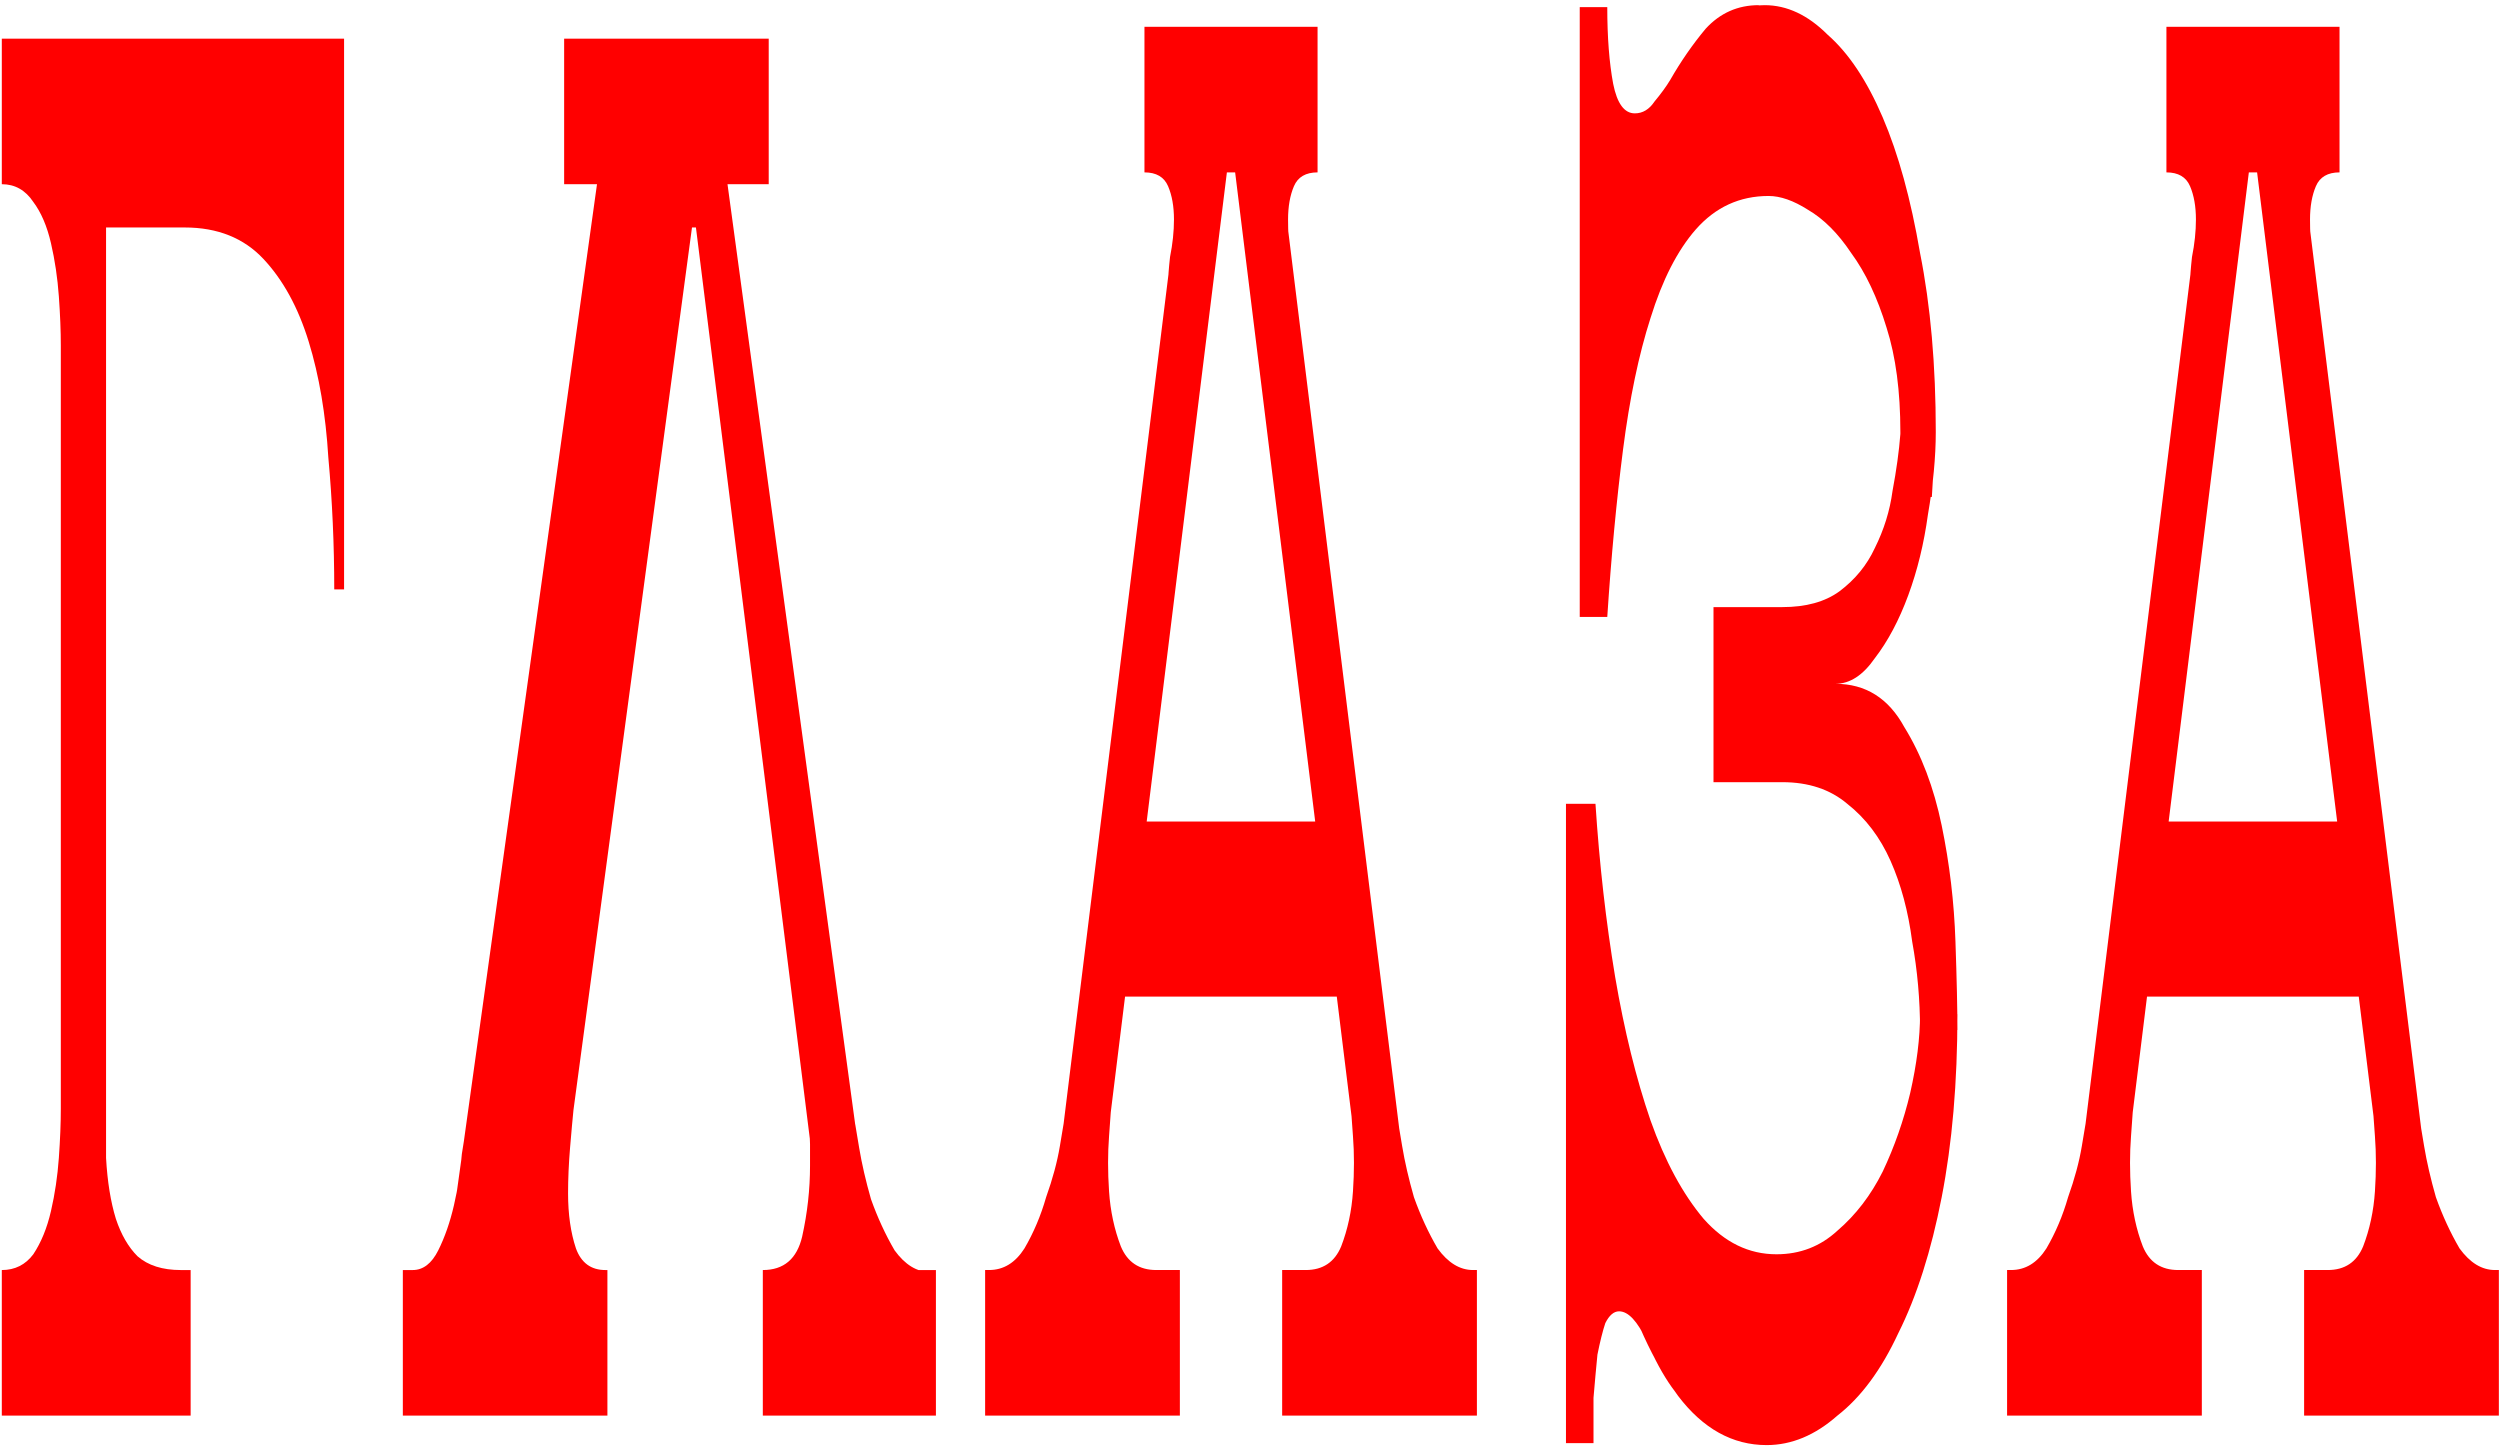
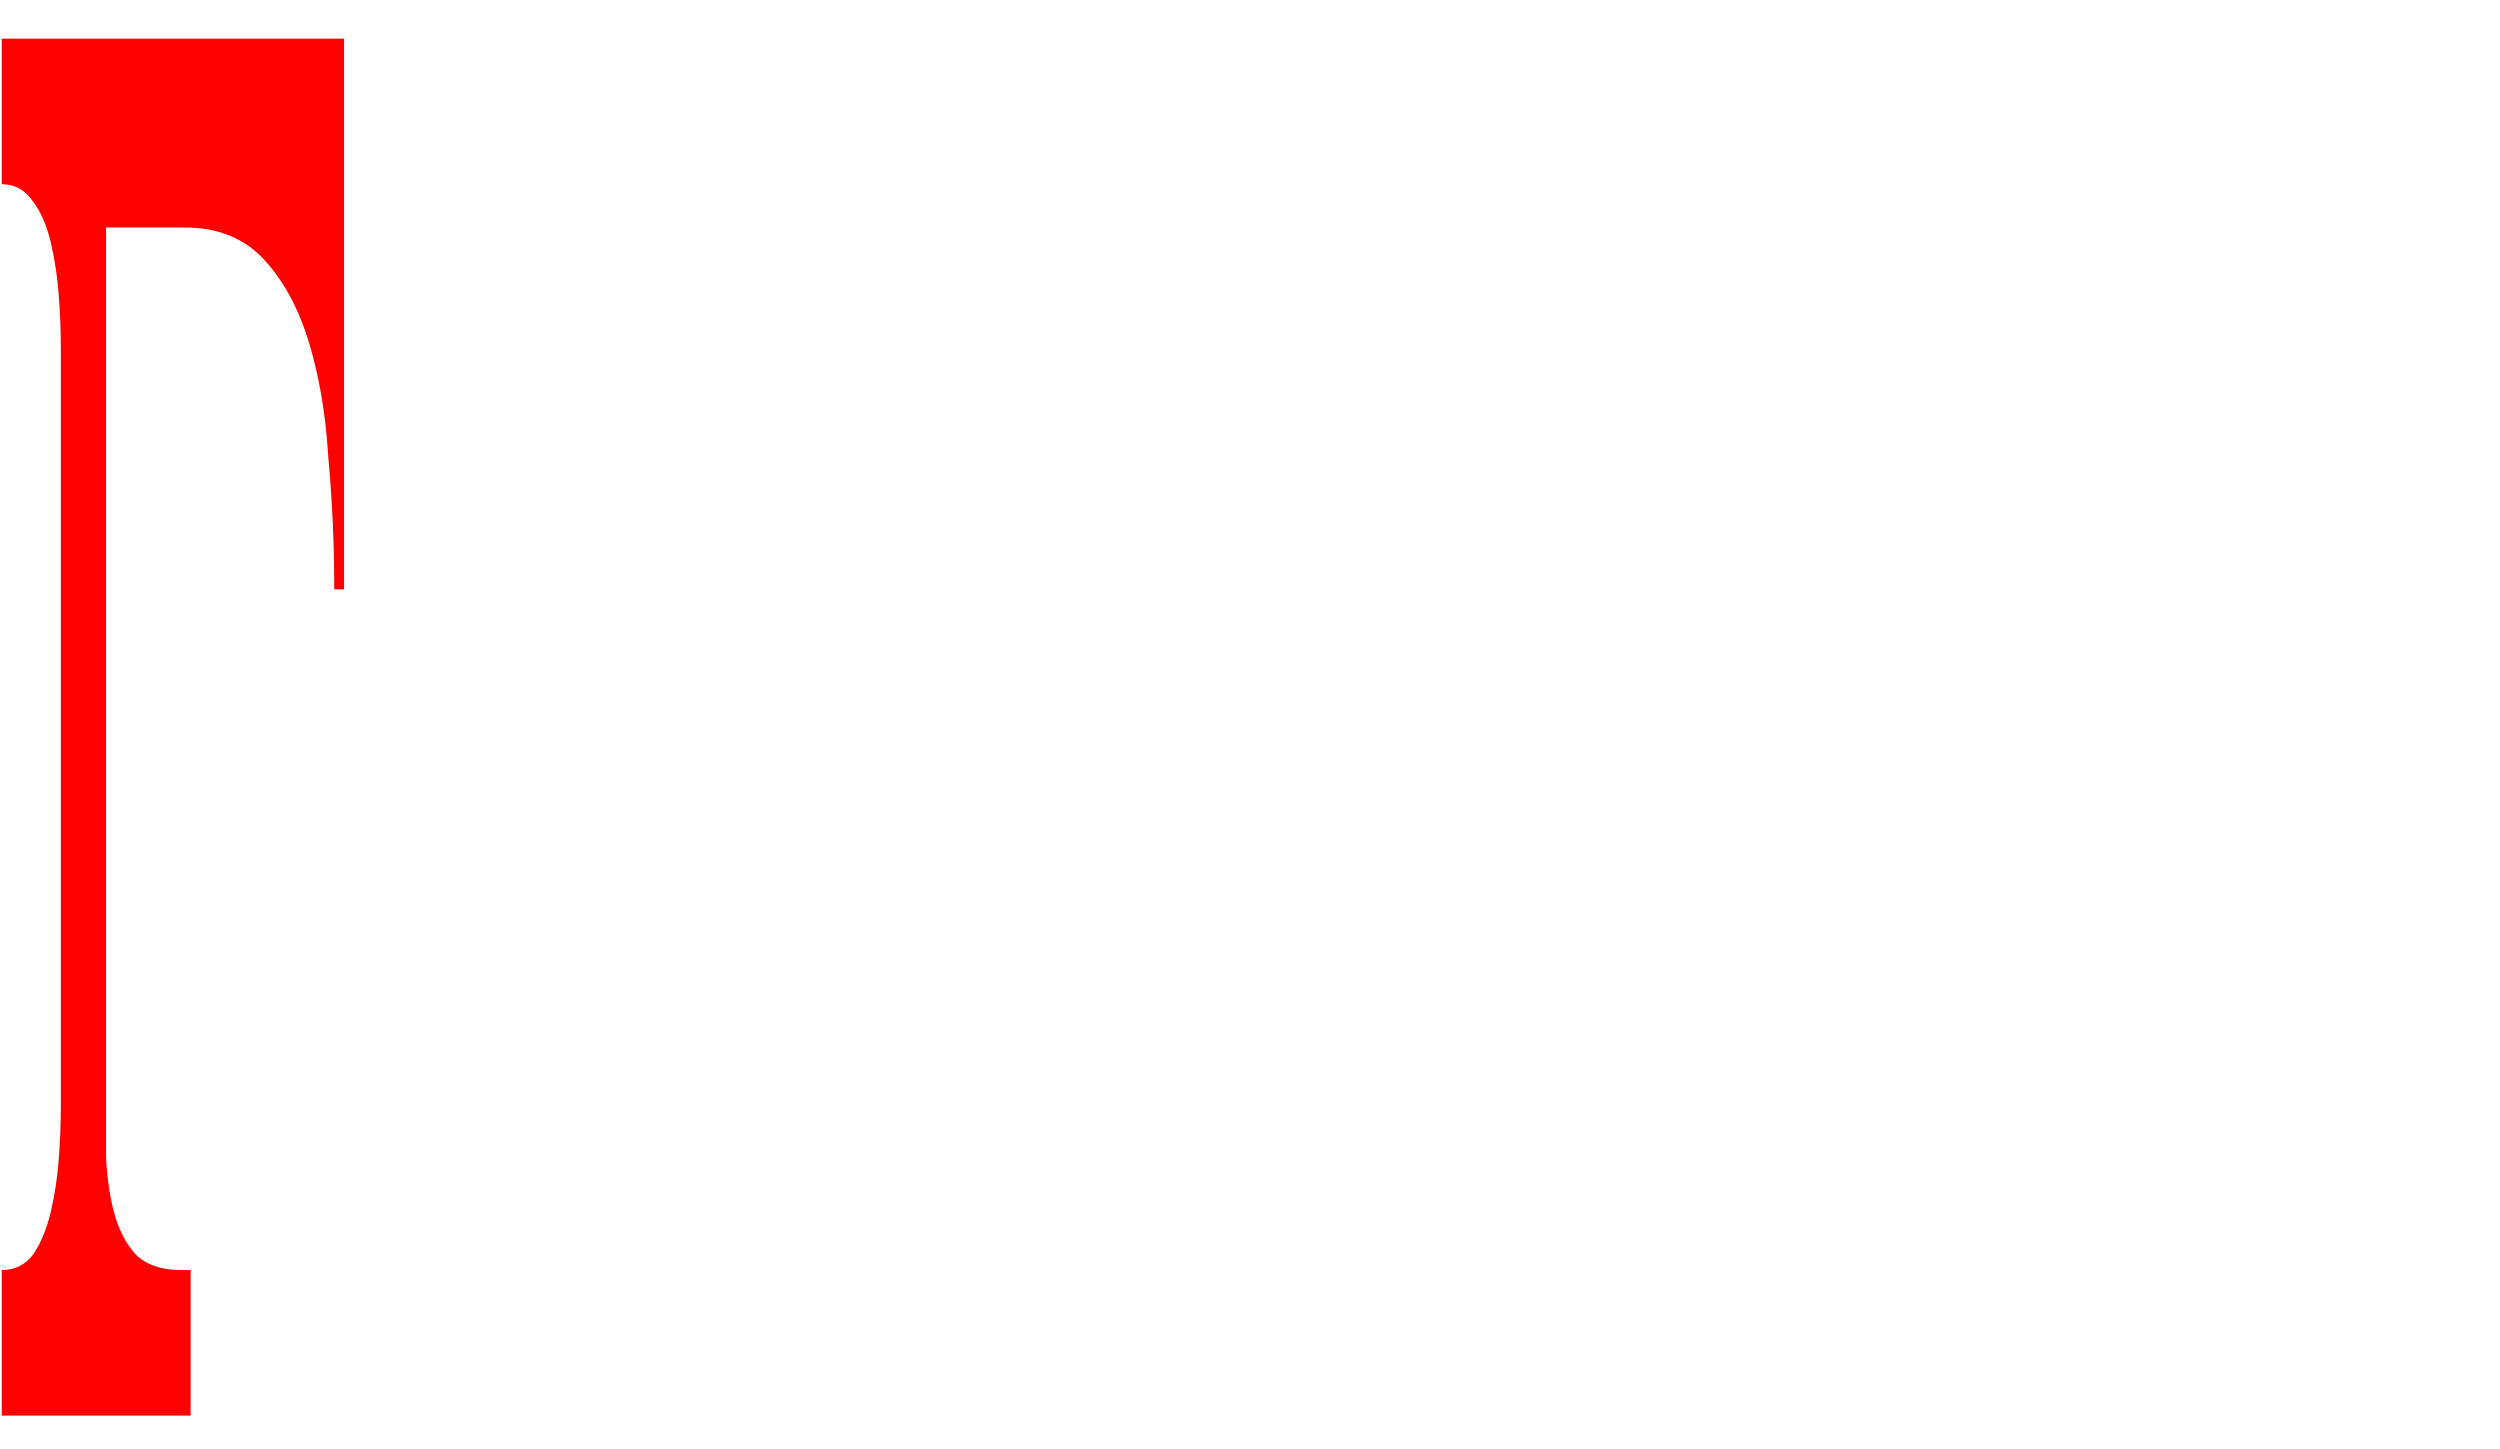
<svg xmlns="http://www.w3.org/2000/svg" width="276" height="160" viewBox="0 0 276 160" fill="none">
-   <path d="M243.082 140.211V156.282H221.582V140.211H243.082ZM245.036 4.264H252.42L269.793 144.772L264.799 145.641L248.728 15.339L232.658 145.423L227.663 144.989L245.036 4.264ZM275.874 140.211V156.282H254.374V140.211H275.874ZM235.915 90.697H260.89V110.025H235.698L235.915 90.697ZM222.016 140.211C223.609 140.211 224.912 139.415 225.925 137.823C226.939 136.085 227.735 134.203 228.314 132.176C229.038 130.149 229.545 128.267 229.834 126.53C230.124 124.792 230.269 123.924 230.269 123.924H230.92L229.183 140.646H222.016V140.211ZM275.44 140.646H268.273L266.536 123.924H267.187C267.187 123.924 267.332 124.792 267.622 126.53C267.911 128.267 268.346 130.149 268.925 132.176C269.649 134.203 270.517 136.085 271.531 137.823C272.689 139.415 273.992 140.211 275.44 140.211V140.646ZM240.476 140.646H233.092L234.829 122.404H235.481C235.481 122.548 235.408 123.562 235.264 125.444C235.119 127.326 235.119 129.353 235.264 131.525C235.408 133.696 235.843 135.723 236.567 137.605C237.291 139.343 238.594 140.211 240.476 140.211V140.646ZM256.98 140.211C258.863 140.211 260.166 139.343 260.89 137.605C261.613 135.723 262.048 133.696 262.193 131.525C262.337 129.353 262.337 127.326 262.193 125.444C262.048 123.562 261.975 122.548 261.975 122.404H262.627L264.364 140.646H256.98V140.211ZM239.173 19.031V2.961H258.284V19.031H239.173ZM258.284 17.511V19.031C256.981 19.031 256.112 19.538 255.677 20.552C255.243 21.565 255.026 22.796 255.026 24.244C255.026 25.547 255.098 26.922 255.243 28.37C255.533 29.673 255.677 30.686 255.677 31.41H255.026L253.289 17.511H258.284ZM242.43 31.41H241.779C241.779 30.686 241.851 29.673 241.996 28.37C242.285 26.922 242.43 25.547 242.43 24.244C242.43 22.796 242.213 21.565 241.779 20.552C241.344 19.538 240.476 19.031 239.173 19.031V17.511H244.168L242.43 31.41Z" fill="#FF0000" />
-   <path d="M216.099 111.978C216.099 119.506 215.52 126.238 214.362 132.174C213.204 138.11 211.611 143.105 209.584 147.159C207.702 151.213 205.458 154.253 202.852 156.28C200.391 158.452 197.785 159.538 195.034 159.538C191.27 159.538 188.012 157.728 185.261 154.108C182.511 150.344 180.194 145.277 178.312 138.907C176.43 132.392 175.054 124.863 174.186 116.321C173.317 107.634 172.883 98.441 172.883 88.741H176.14C176.575 95.4 177.299 101.771 178.312 107.852C179.325 113.787 180.628 119.072 182.221 123.705C183.814 128.193 185.768 131.812 188.085 134.563C190.401 137.169 193.079 138.472 196.12 138.472C198.726 138.472 200.97 137.604 202.852 135.866C204.879 134.129 206.544 131.957 207.847 129.351C209.15 126.6 210.163 123.705 210.887 120.664C211.611 117.479 211.973 114.584 211.973 111.978H216.099ZM209.801 55.08V47.696C209.801 43.208 209.295 39.371 208.281 36.186C207.268 32.856 205.965 30.105 204.372 27.933C202.924 25.762 201.332 24.169 199.595 23.156C198.002 22.142 196.554 21.636 195.251 21.636C192.066 21.636 189.388 22.866 187.216 25.328C185.189 27.644 183.524 30.901 182.221 35.1C180.918 39.154 179.905 44.004 179.181 49.65C178.457 55.297 177.878 61.45 177.443 68.11H174.403C174.403 58.554 174.837 49.65 175.706 41.398C176.719 33.146 178.095 26.051 179.832 20.116C181.714 14.035 183.886 9.257 186.347 5.782C188.953 2.308 191.776 0.57 194.817 0.57C197.278 0.57 199.595 1.656 201.766 3.828C204.083 5.855 206.11 8.895 207.847 12.949C209.584 17.003 210.96 21.998 211.973 27.933C213.131 33.725 213.71 40.312 213.71 47.696L213.276 54.862L209.801 55.08ZM194.165 2.09C192.573 2.09 190.98 3.538 189.388 6.434C187.795 9.185 186.275 12.732 184.827 17.075C183.524 21.419 182.293 26.269 181.135 31.625C180.122 36.837 179.181 41.905 178.312 46.827C177.443 51.75 176.792 56.165 176.357 60.075C175.923 63.839 175.634 66.517 175.489 68.11H174.403V0.787H177.443C177.443 4.117 177.661 6.941 178.095 9.257C178.529 11.429 179.325 12.515 180.484 12.515C181.352 12.515 182.076 12.08 182.655 11.212C183.379 10.343 183.958 9.547 184.393 8.823C185.551 6.796 186.854 4.914 188.302 3.176C189.894 1.439 191.849 0.57 194.165 0.57V2.09ZM209.801 40.095L213.059 35.969C213.349 37.996 213.493 39.95 213.493 41.832C213.638 43.714 213.71 45.669 213.71 47.696C213.71 50.447 213.421 53.487 212.842 56.817C212.407 60.002 211.684 62.97 210.67 65.721C209.657 68.472 208.426 70.788 206.978 72.67C205.675 74.552 204.227 75.493 202.635 75.493C205.965 75.493 208.498 77.086 210.236 80.271C212.118 83.311 213.493 86.931 214.362 91.13C215.231 95.328 215.737 99.599 215.882 103.942C216.027 108.141 216.099 111.399 216.099 113.715H211.973C211.973 110.385 211.684 107.128 211.104 103.942C210.67 100.613 209.874 97.645 208.716 95.039C207.557 92.433 205.965 90.333 203.938 88.741C202.056 87.148 199.667 86.352 196.771 86.352H189.17V67.024H196.771C199.377 67.024 201.477 66.445 203.069 65.287C204.807 63.983 206.11 62.391 206.978 60.509C207.992 58.482 208.643 56.383 208.933 54.211C209.367 51.895 209.657 49.795 209.801 47.913V40.095ZM191.125 158.669C190.98 158.669 189.822 157.873 187.65 156.28C185.479 154.832 183.524 152.082 181.787 148.028C180.773 145.856 179.76 144.77 178.746 144.77C178.167 144.77 177.661 145.205 177.226 146.073C176.937 146.942 176.647 148.1 176.357 149.548C176.213 150.996 176.068 152.588 175.923 154.326C175.923 156.063 175.923 157.728 175.923 159.32H172.883V88.741H173.751C173.896 90.333 174.113 93.084 174.403 96.993C174.837 100.902 175.344 105.39 175.923 110.458C176.647 115.38 177.443 120.52 178.312 125.877C179.325 131.233 180.411 136.156 181.57 140.644C182.873 145.132 184.176 148.824 185.479 151.72C186.926 154.615 188.519 156.063 190.256 156.063L191.125 158.669Z" fill="#FF0000" />
-   <path d="M130.257 140.211V156.282H108.758V140.211H130.257ZM132.212 4.264H139.596L156.969 144.772L151.974 145.641L135.904 15.339L119.833 145.423L114.839 144.989L132.212 4.264ZM163.05 140.211V156.282H141.55V140.211H163.05ZM123.091 90.697H148.065V110.025H122.874L123.091 90.697ZM109.192 140.211C110.785 140.211 112.088 139.415 113.101 137.823C114.115 136.085 114.911 134.203 115.49 132.176C116.214 130.149 116.721 128.267 117.01 126.53C117.3 124.792 117.445 123.924 117.445 123.924H118.096L116.359 140.646H109.192V140.211ZM162.616 140.646H155.449L153.712 123.924H154.363C154.363 123.924 154.508 124.792 154.798 126.53C155.087 128.267 155.521 130.149 156.101 132.176C156.824 134.203 157.693 136.085 158.707 137.823C159.865 139.415 161.168 140.211 162.616 140.211V140.646ZM127.651 140.646H120.268L122.005 122.404H122.657C122.657 122.548 122.584 123.562 122.439 125.444C122.295 127.326 122.295 129.353 122.439 131.525C122.584 133.696 123.019 135.723 123.742 137.605C124.466 139.343 125.769 140.211 127.651 140.211V140.646ZM144.156 140.211C146.038 140.211 147.341 139.343 148.065 137.605C148.789 135.723 149.224 133.696 149.368 131.525C149.513 129.353 149.513 127.326 149.368 125.444C149.224 123.562 149.151 122.548 149.151 122.404H149.803L151.54 140.646H144.156V140.211ZM126.348 19.031V2.961H145.459V19.031H126.348ZM145.459 17.511V19.031C144.156 19.031 143.288 19.538 142.853 20.552C142.419 21.565 142.202 22.796 142.202 24.244C142.202 25.547 142.274 26.922 142.419 28.37C142.708 29.673 142.853 30.686 142.853 31.41H142.202L140.464 17.511H145.459ZM129.606 31.41H128.954C128.954 30.686 129.027 29.673 129.172 28.37C129.461 26.922 129.606 25.547 129.606 24.244C129.606 22.796 129.389 21.565 128.954 20.552C128.52 19.538 127.651 19.031 126.348 19.031V17.511H131.343L129.606 31.41Z" fill="#FF0000" />
-   <path d="M84.215 140.213H103.325V156.284H84.215V140.213ZM78.134 4.266L97.245 144.991H91.815L76.831 25.114H76.396L60.326 144.774H48.599L68.144 4.266H78.134ZM44.473 140.213H67.058V156.284H44.473V140.213ZM45.559 140.647V140.213C46.717 140.213 47.658 139.489 48.382 138.041C49.106 136.594 49.685 134.929 50.119 133.047C50.553 131.164 50.843 129.282 50.988 127.4C51.277 125.518 51.494 124.215 51.639 123.491H52.074L50.336 140.647H45.559ZM84.215 140.647V140.213C86.531 140.213 87.979 138.982 88.558 136.521C89.137 133.915 89.427 131.309 89.427 128.703C89.427 127.979 89.427 127.183 89.427 126.314C89.427 125.446 89.282 124.143 88.992 122.405H89.644L91.381 140.647H84.215ZM66.841 140.213V140.647H60.543L62.281 121.971H63.366C63.221 123.419 63.077 125.011 62.932 126.749C62.787 128.486 62.715 130.151 62.715 131.744C62.715 134.06 63.004 136.087 63.584 137.824C64.163 139.417 65.248 140.213 66.841 140.213ZM84.866 20.336H62.281V4.266H84.866V20.336ZM102.674 140.43V140.865H95.507L93.77 124.143H94.421C94.421 124.143 94.566 125.011 94.856 126.749C95.145 128.486 95.58 130.368 96.159 132.395C96.883 134.422 97.751 136.304 98.765 138.041C99.923 139.634 101.226 140.43 102.674 140.43Z" fill="#FF0000" />
  <path d="M21.047 156.284H0.199V140.213H21.047V156.284ZM0.199 4.266H37.986V25.114H7.366V20.336H0.199V4.266ZM6.714 151.94V19.25H11.709V151.94H6.714ZM0.199 20.336V19.902H7.366V41.184H6.714V38.144C6.714 36.551 6.642 34.742 6.497 32.715C6.352 30.688 6.063 28.733 5.628 26.851C5.194 24.969 4.543 23.449 3.674 22.291C2.805 20.988 1.647 20.336 0.199 20.336ZM0.199 140.647V140.213C1.647 140.213 2.805 139.634 3.674 138.476C4.543 137.173 5.194 135.58 5.628 133.698C6.063 131.816 6.352 129.861 6.497 127.835C6.642 125.808 6.714 123.998 6.714 122.405V119.365H7.366V140.647H0.199ZM20.83 140.865H11.058V119.365H11.709C11.709 122.405 11.709 125.228 11.709 127.835C11.854 130.441 12.216 132.685 12.795 134.567C13.374 136.304 14.17 137.679 15.184 138.693C16.342 139.706 17.935 140.213 19.962 140.213H20.83V140.865ZM19.093 25.114V24.68H37.986V65.073H36.901C36.901 60.15 36.684 55.3 36.249 50.523C35.96 45.745 35.236 41.474 34.078 37.71C32.919 33.945 31.254 30.905 29.083 28.588C26.911 26.272 24.015 25.114 20.396 25.114H19.093Z" fill="#FF0000" />
</svg>